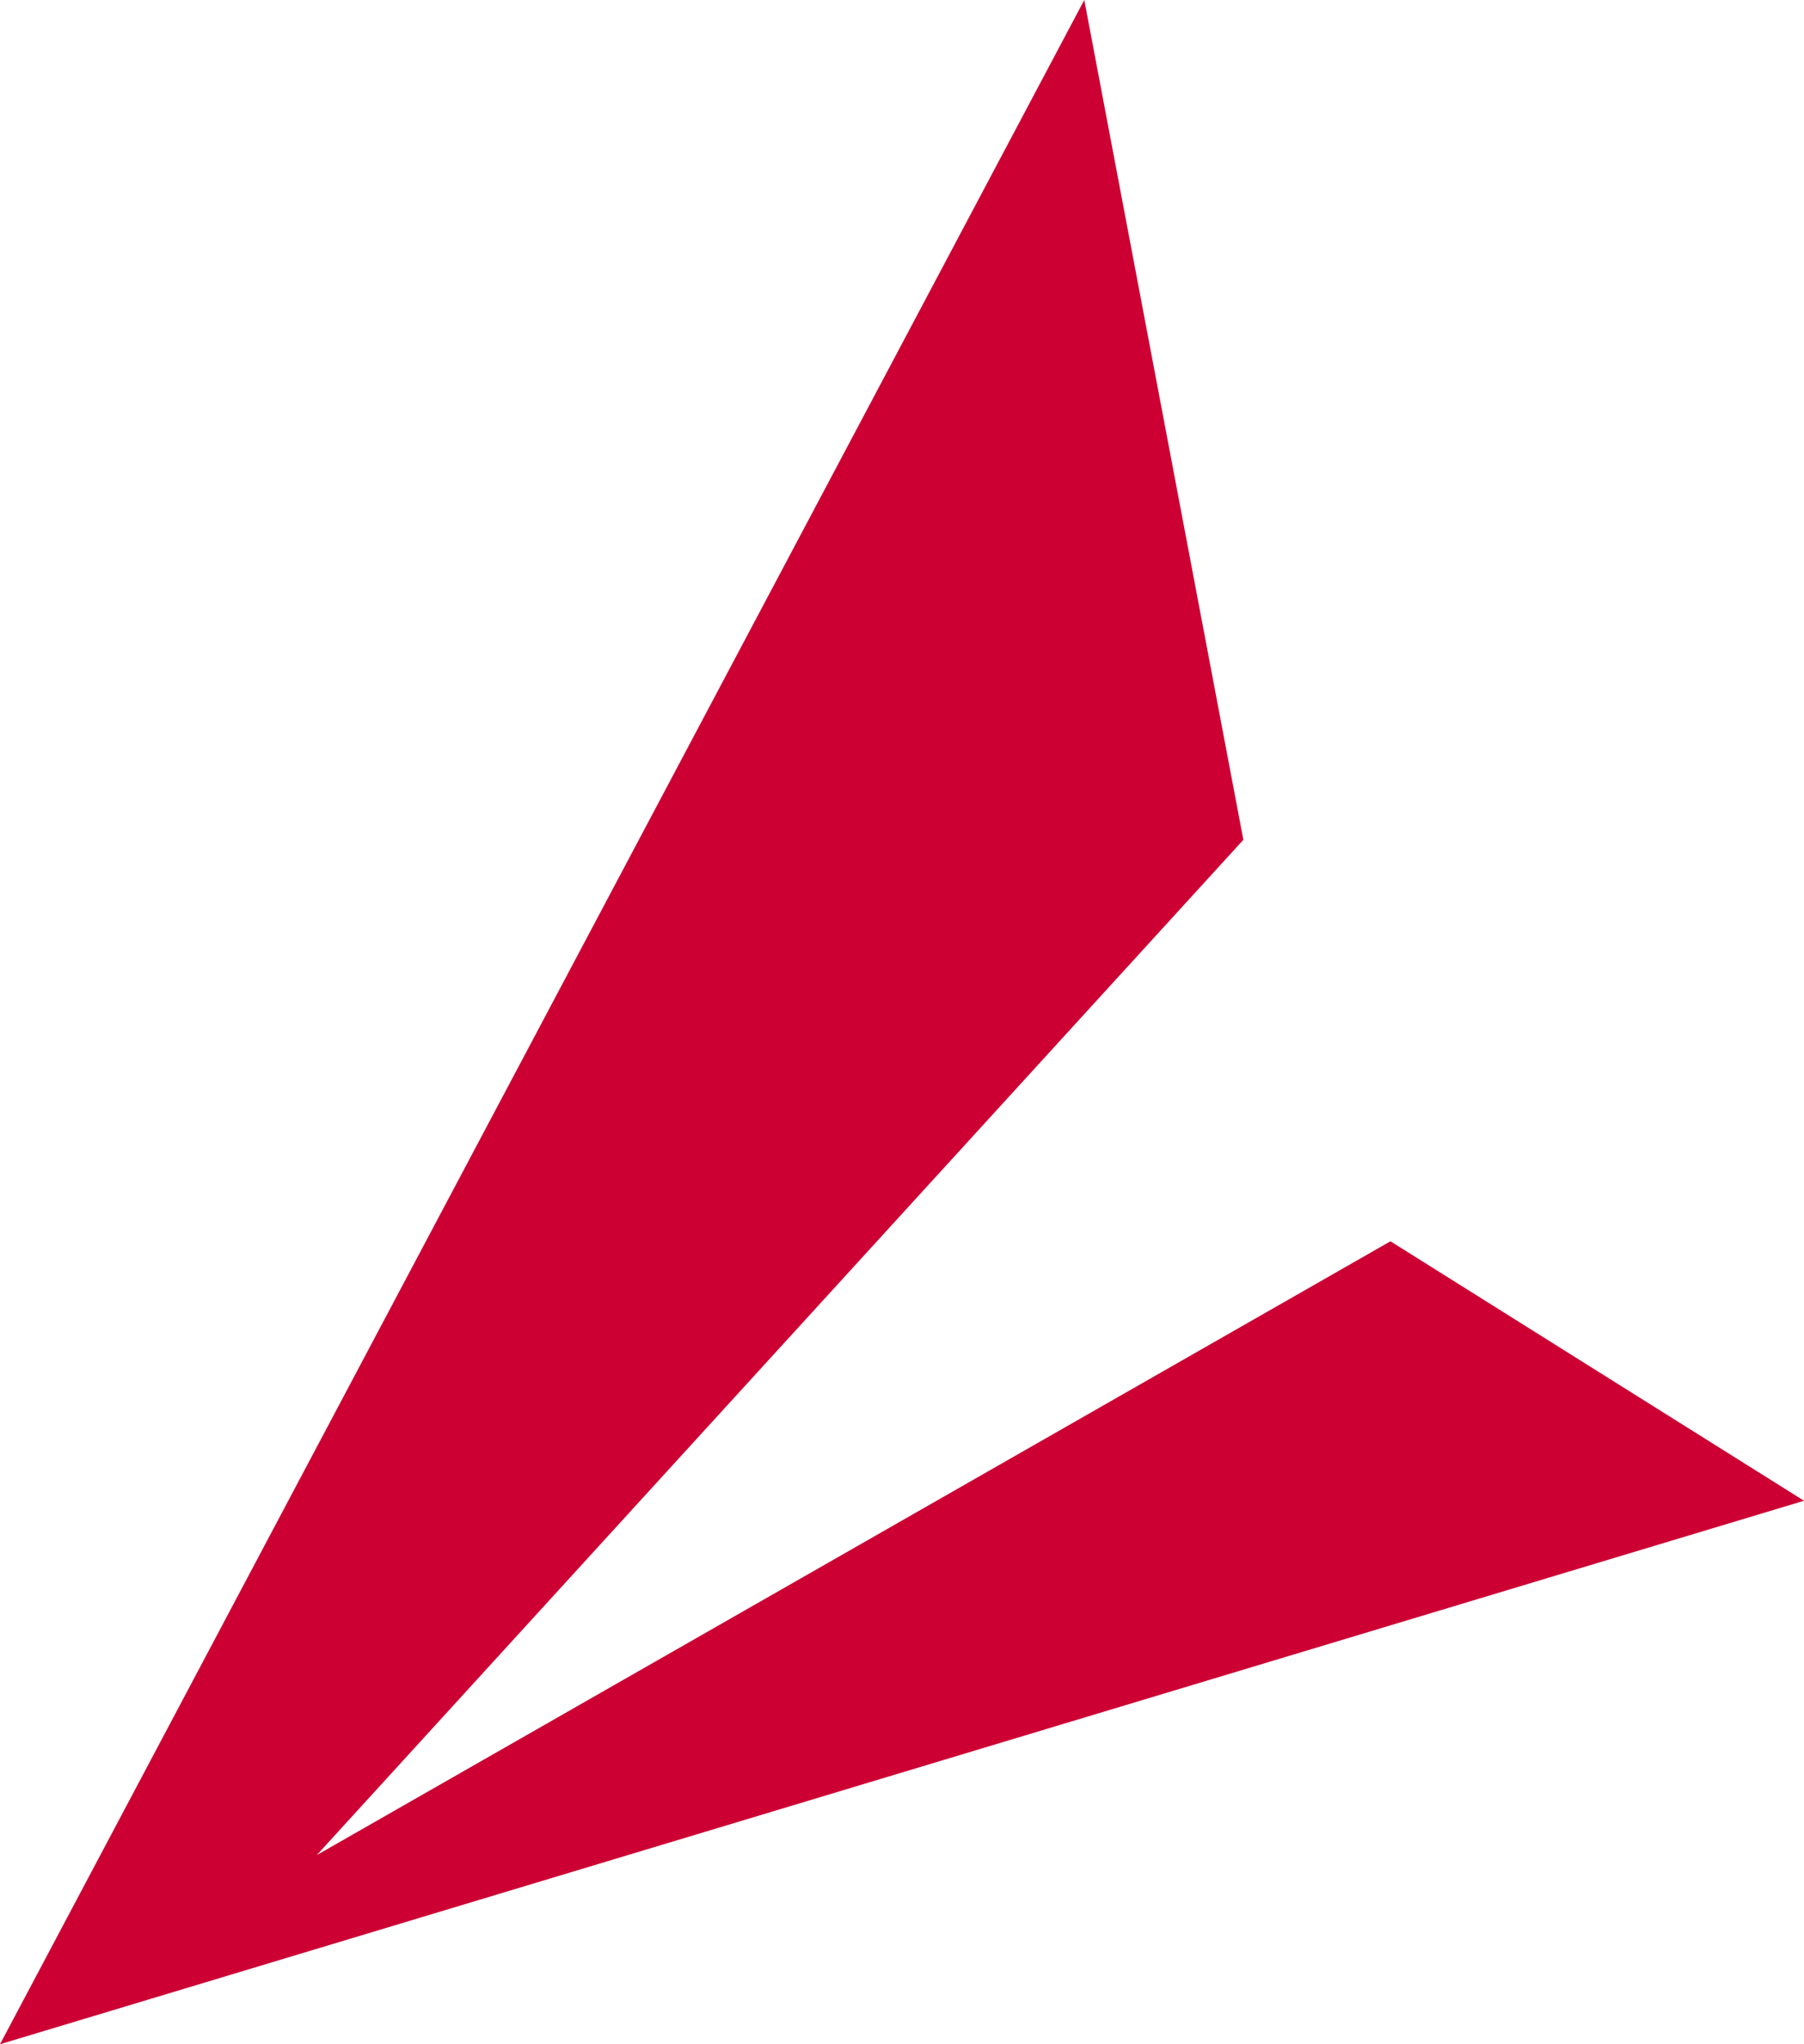
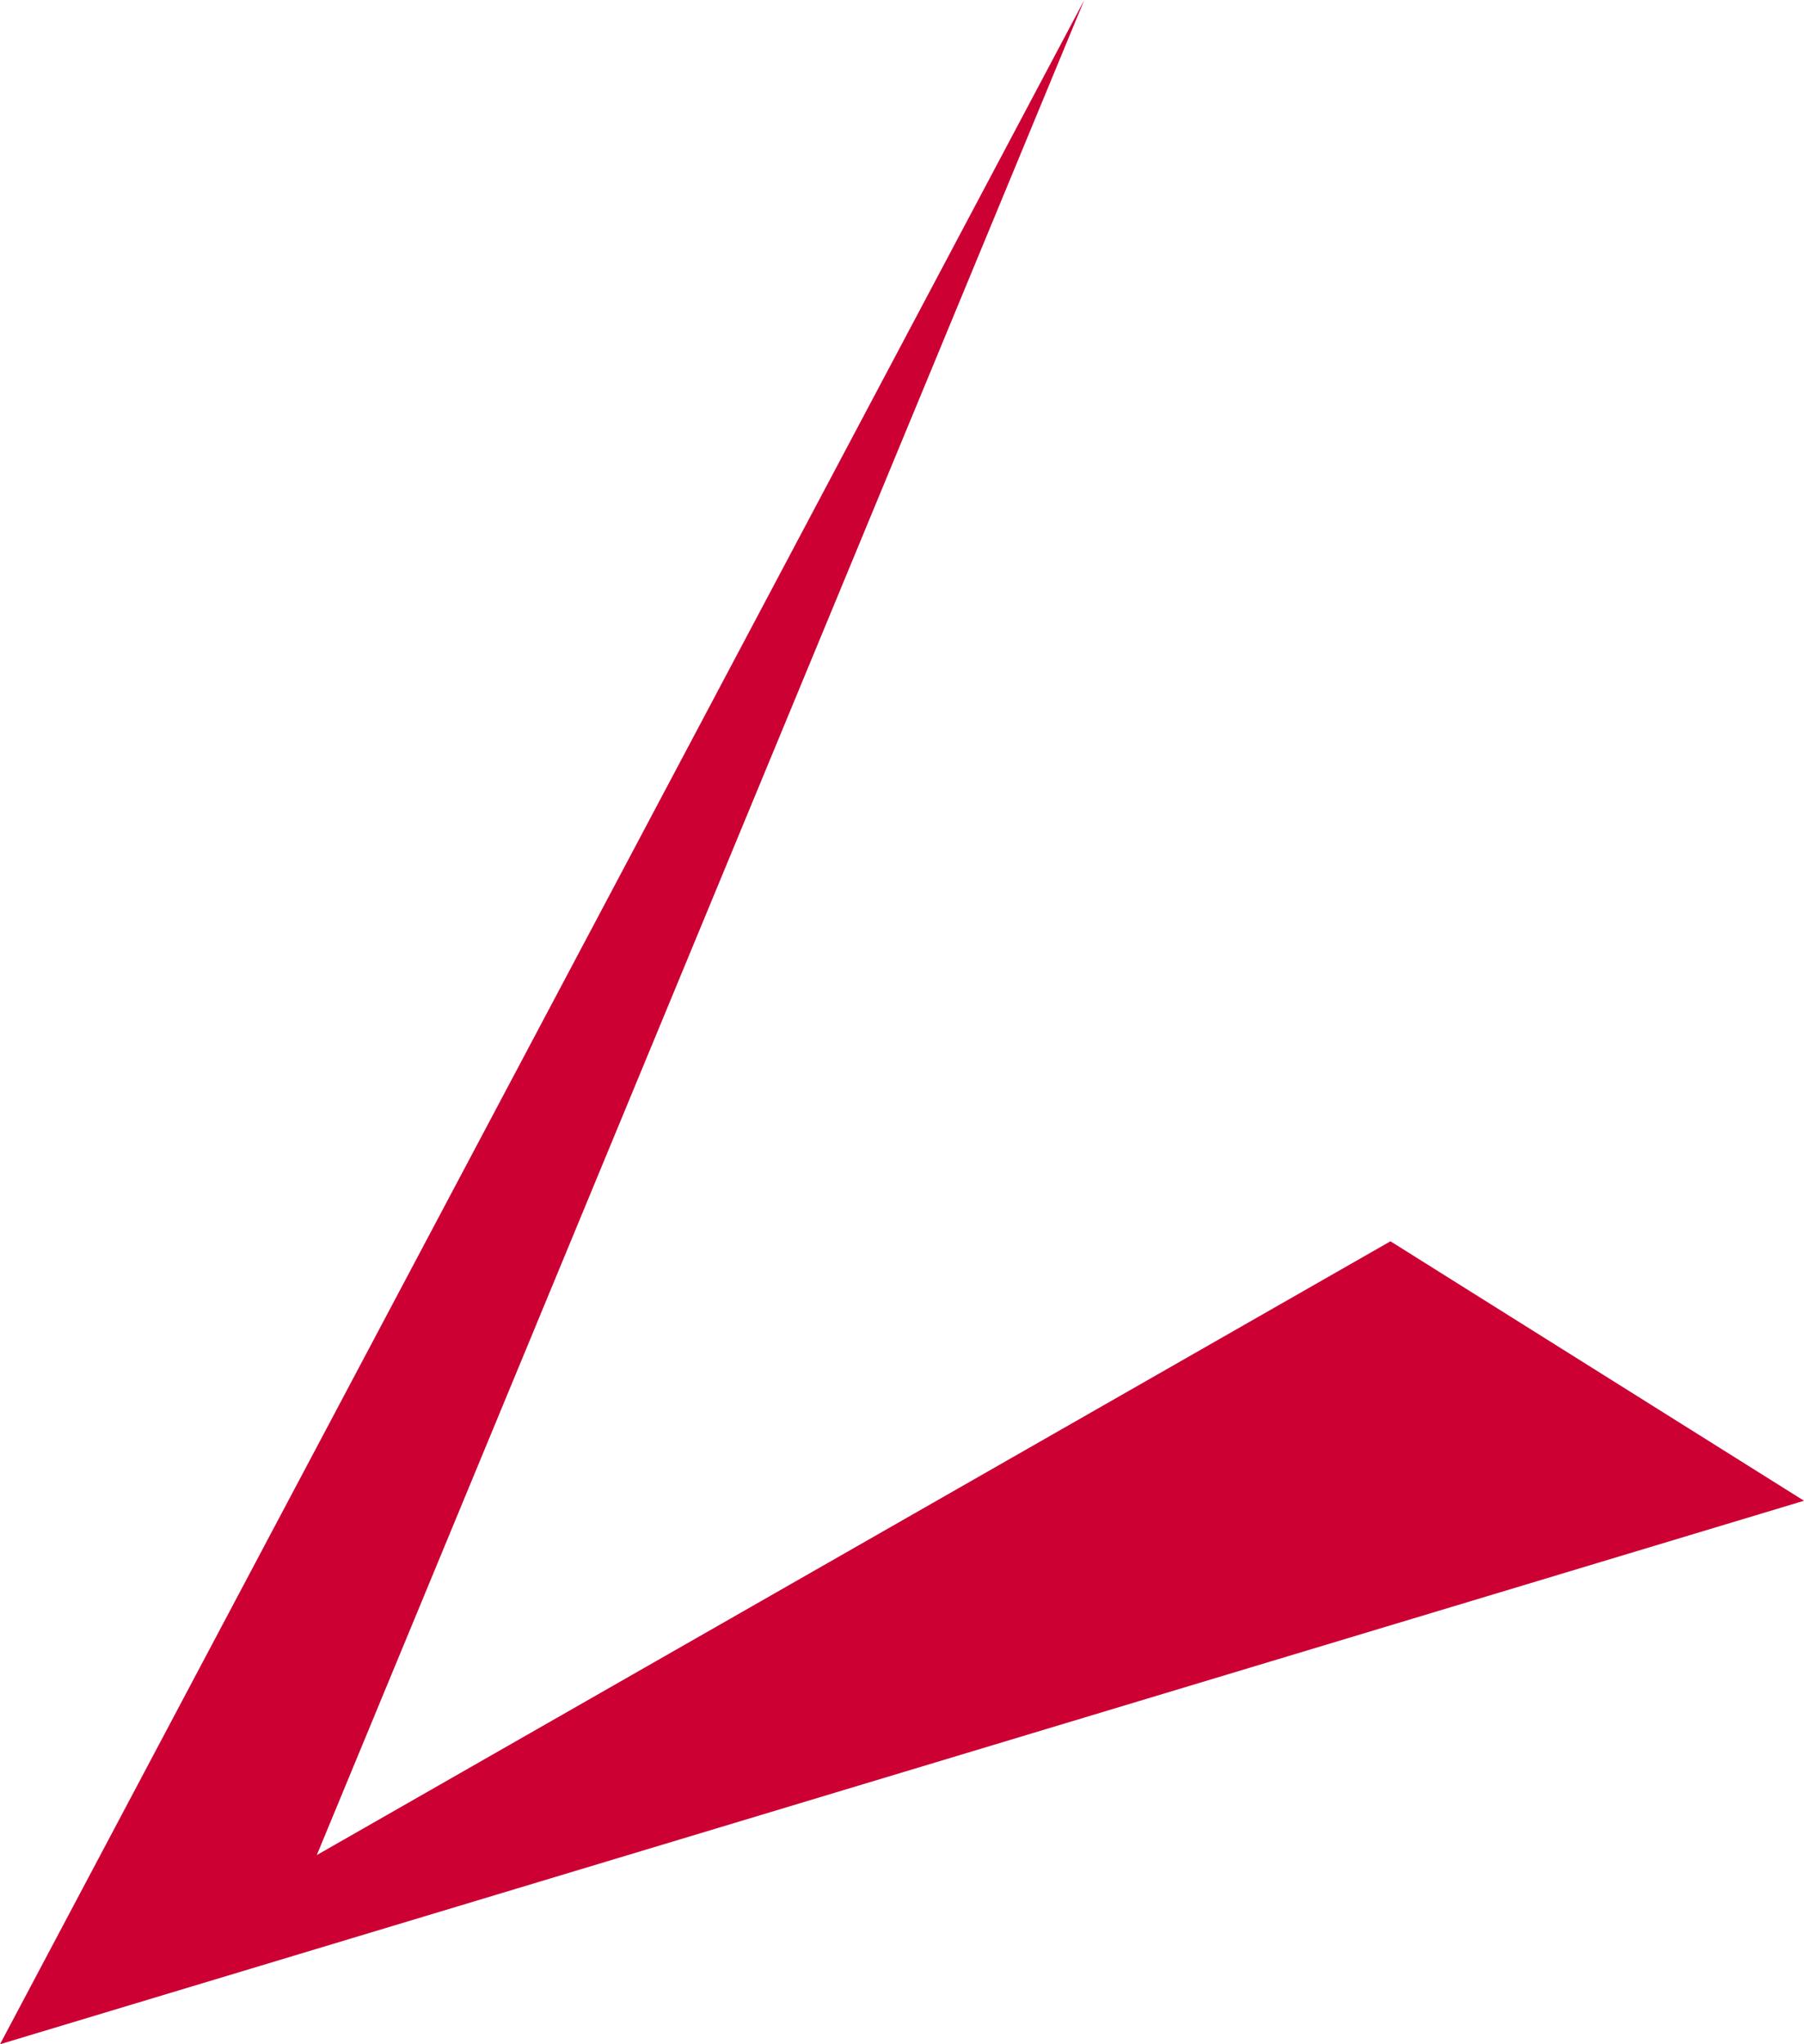
<svg xmlns="http://www.w3.org/2000/svg" width="45" height="51" viewBox="0 0 45 51" fill="none">
-   <path d="M34.684 30.968L7.902 46.281L31.015 20.952L27.047 0L0 51L45 37.441L34.684 30.968Z" fill="#CC0033" />
+   <path d="M34.684 30.968L7.902 46.281L27.047 0L0 51L45 37.441L34.684 30.968Z" fill="#CC0033" />
</svg>